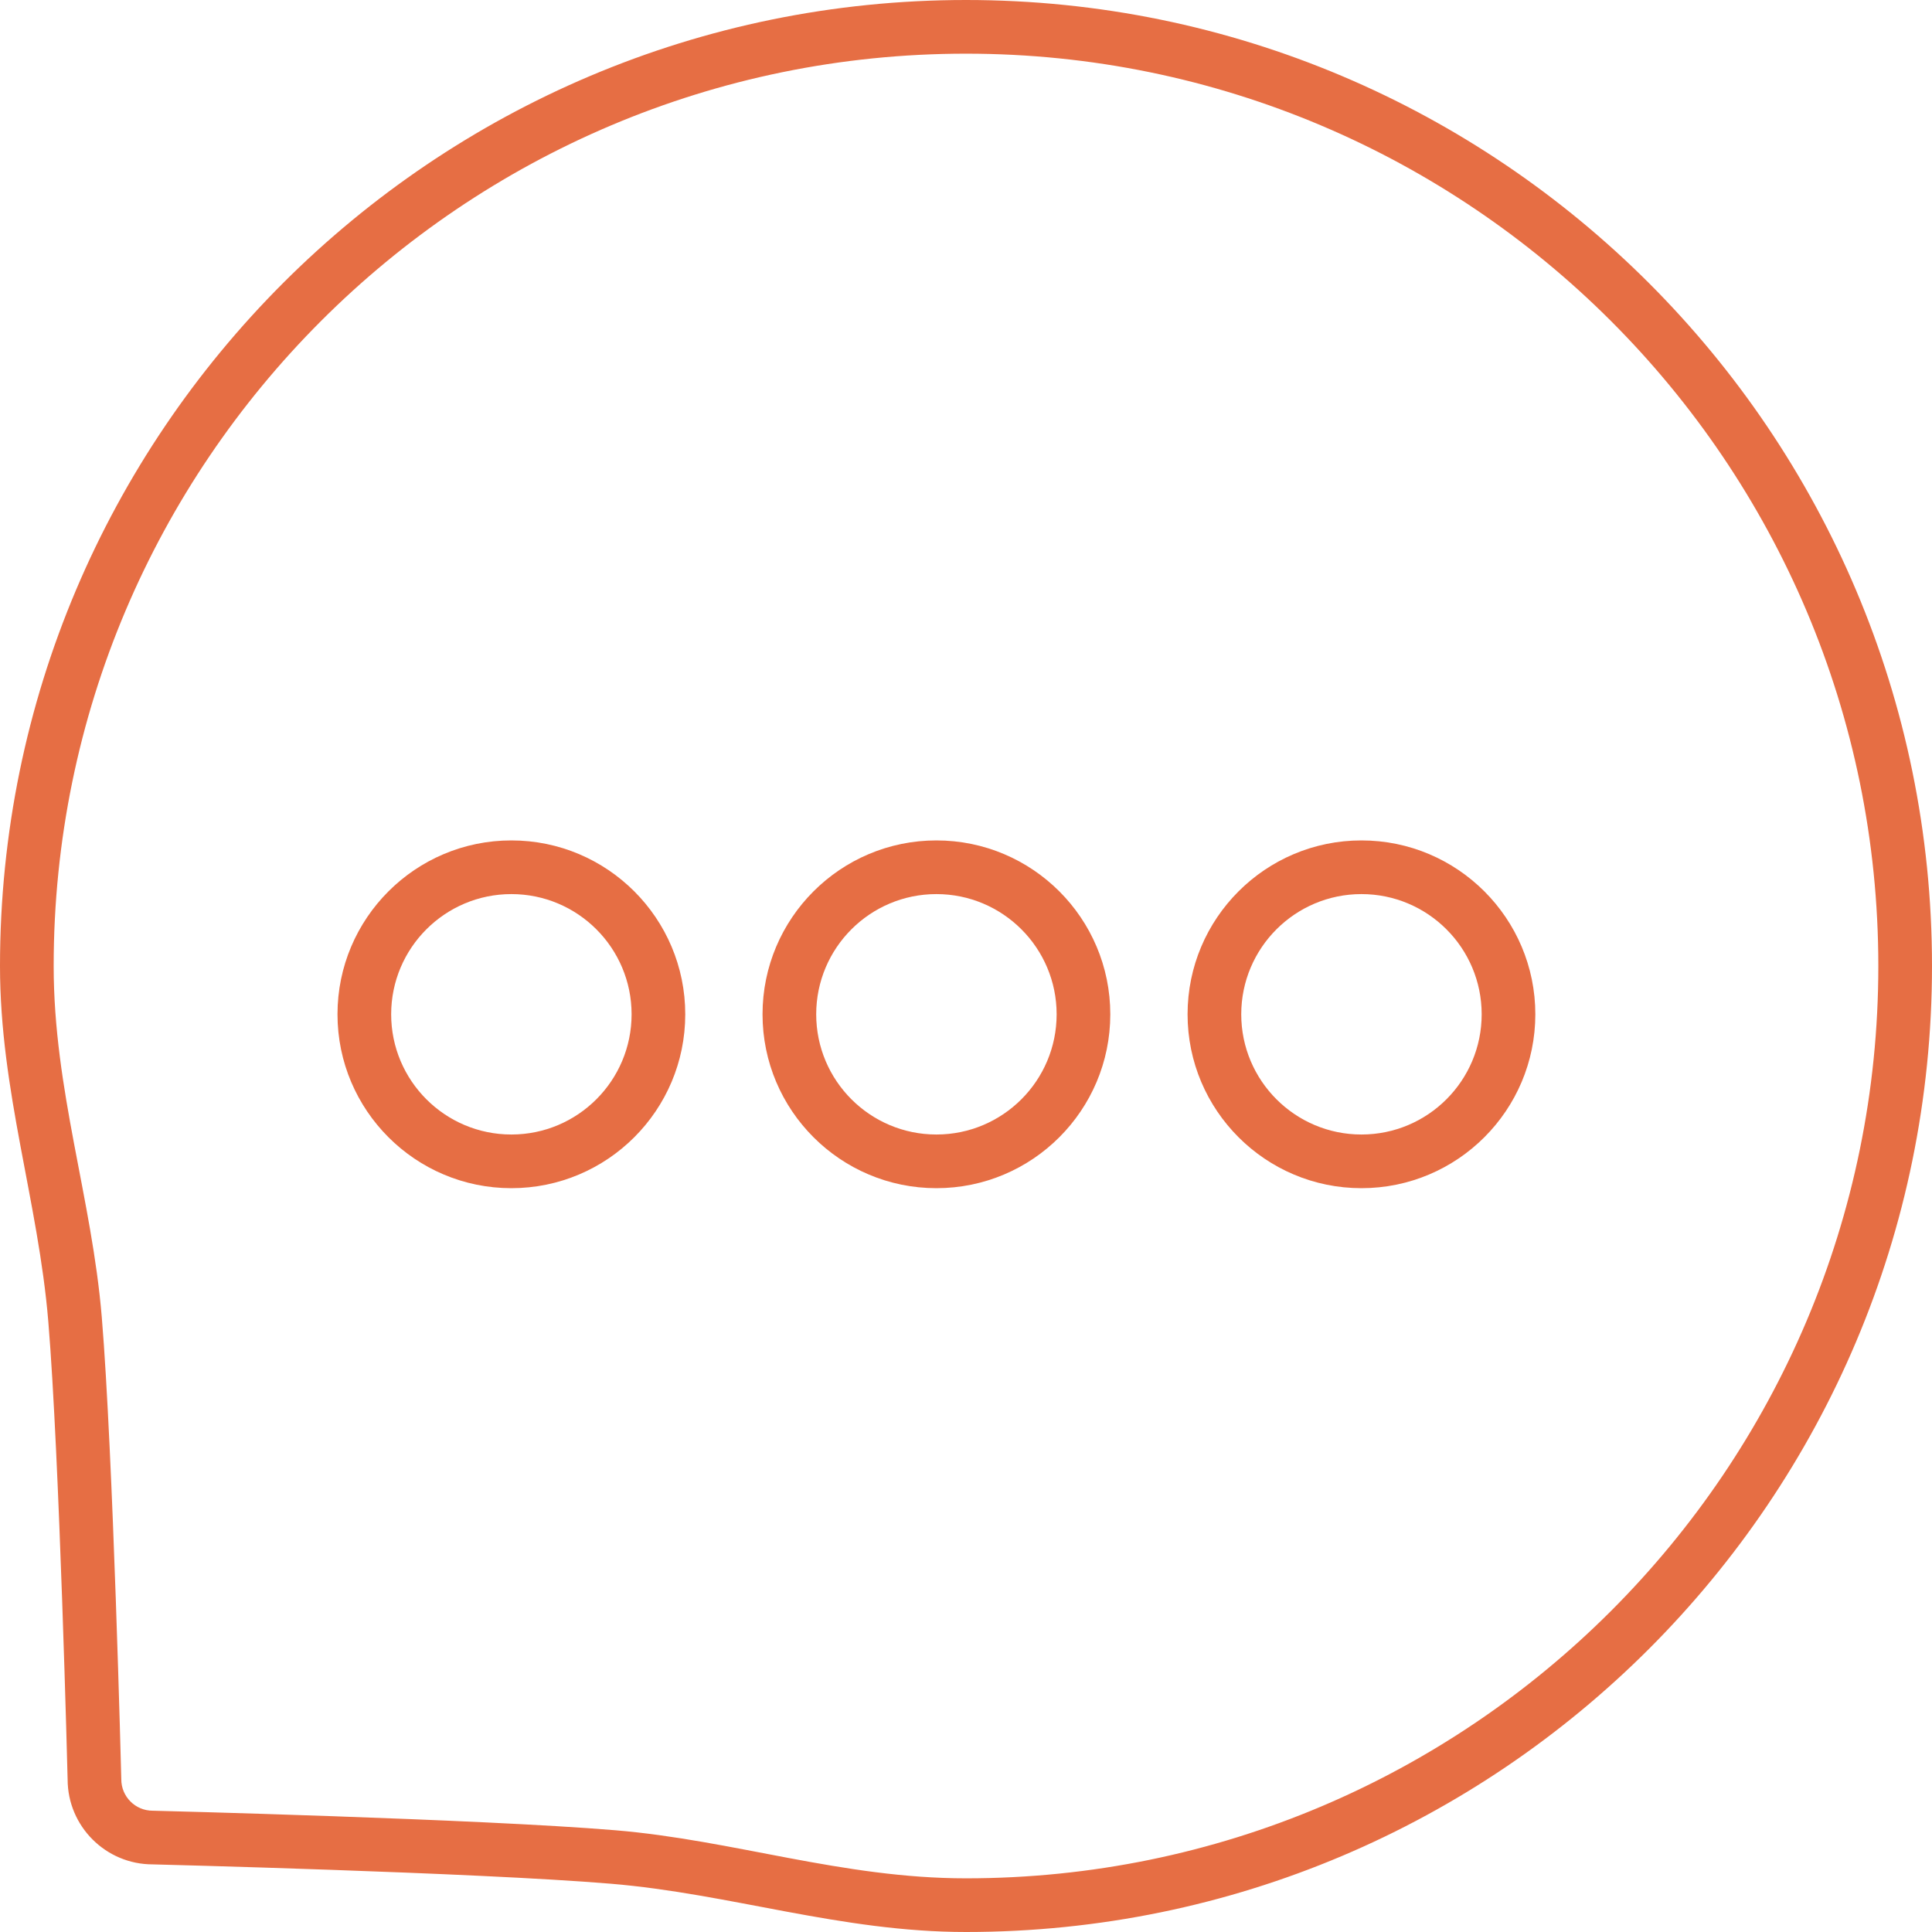
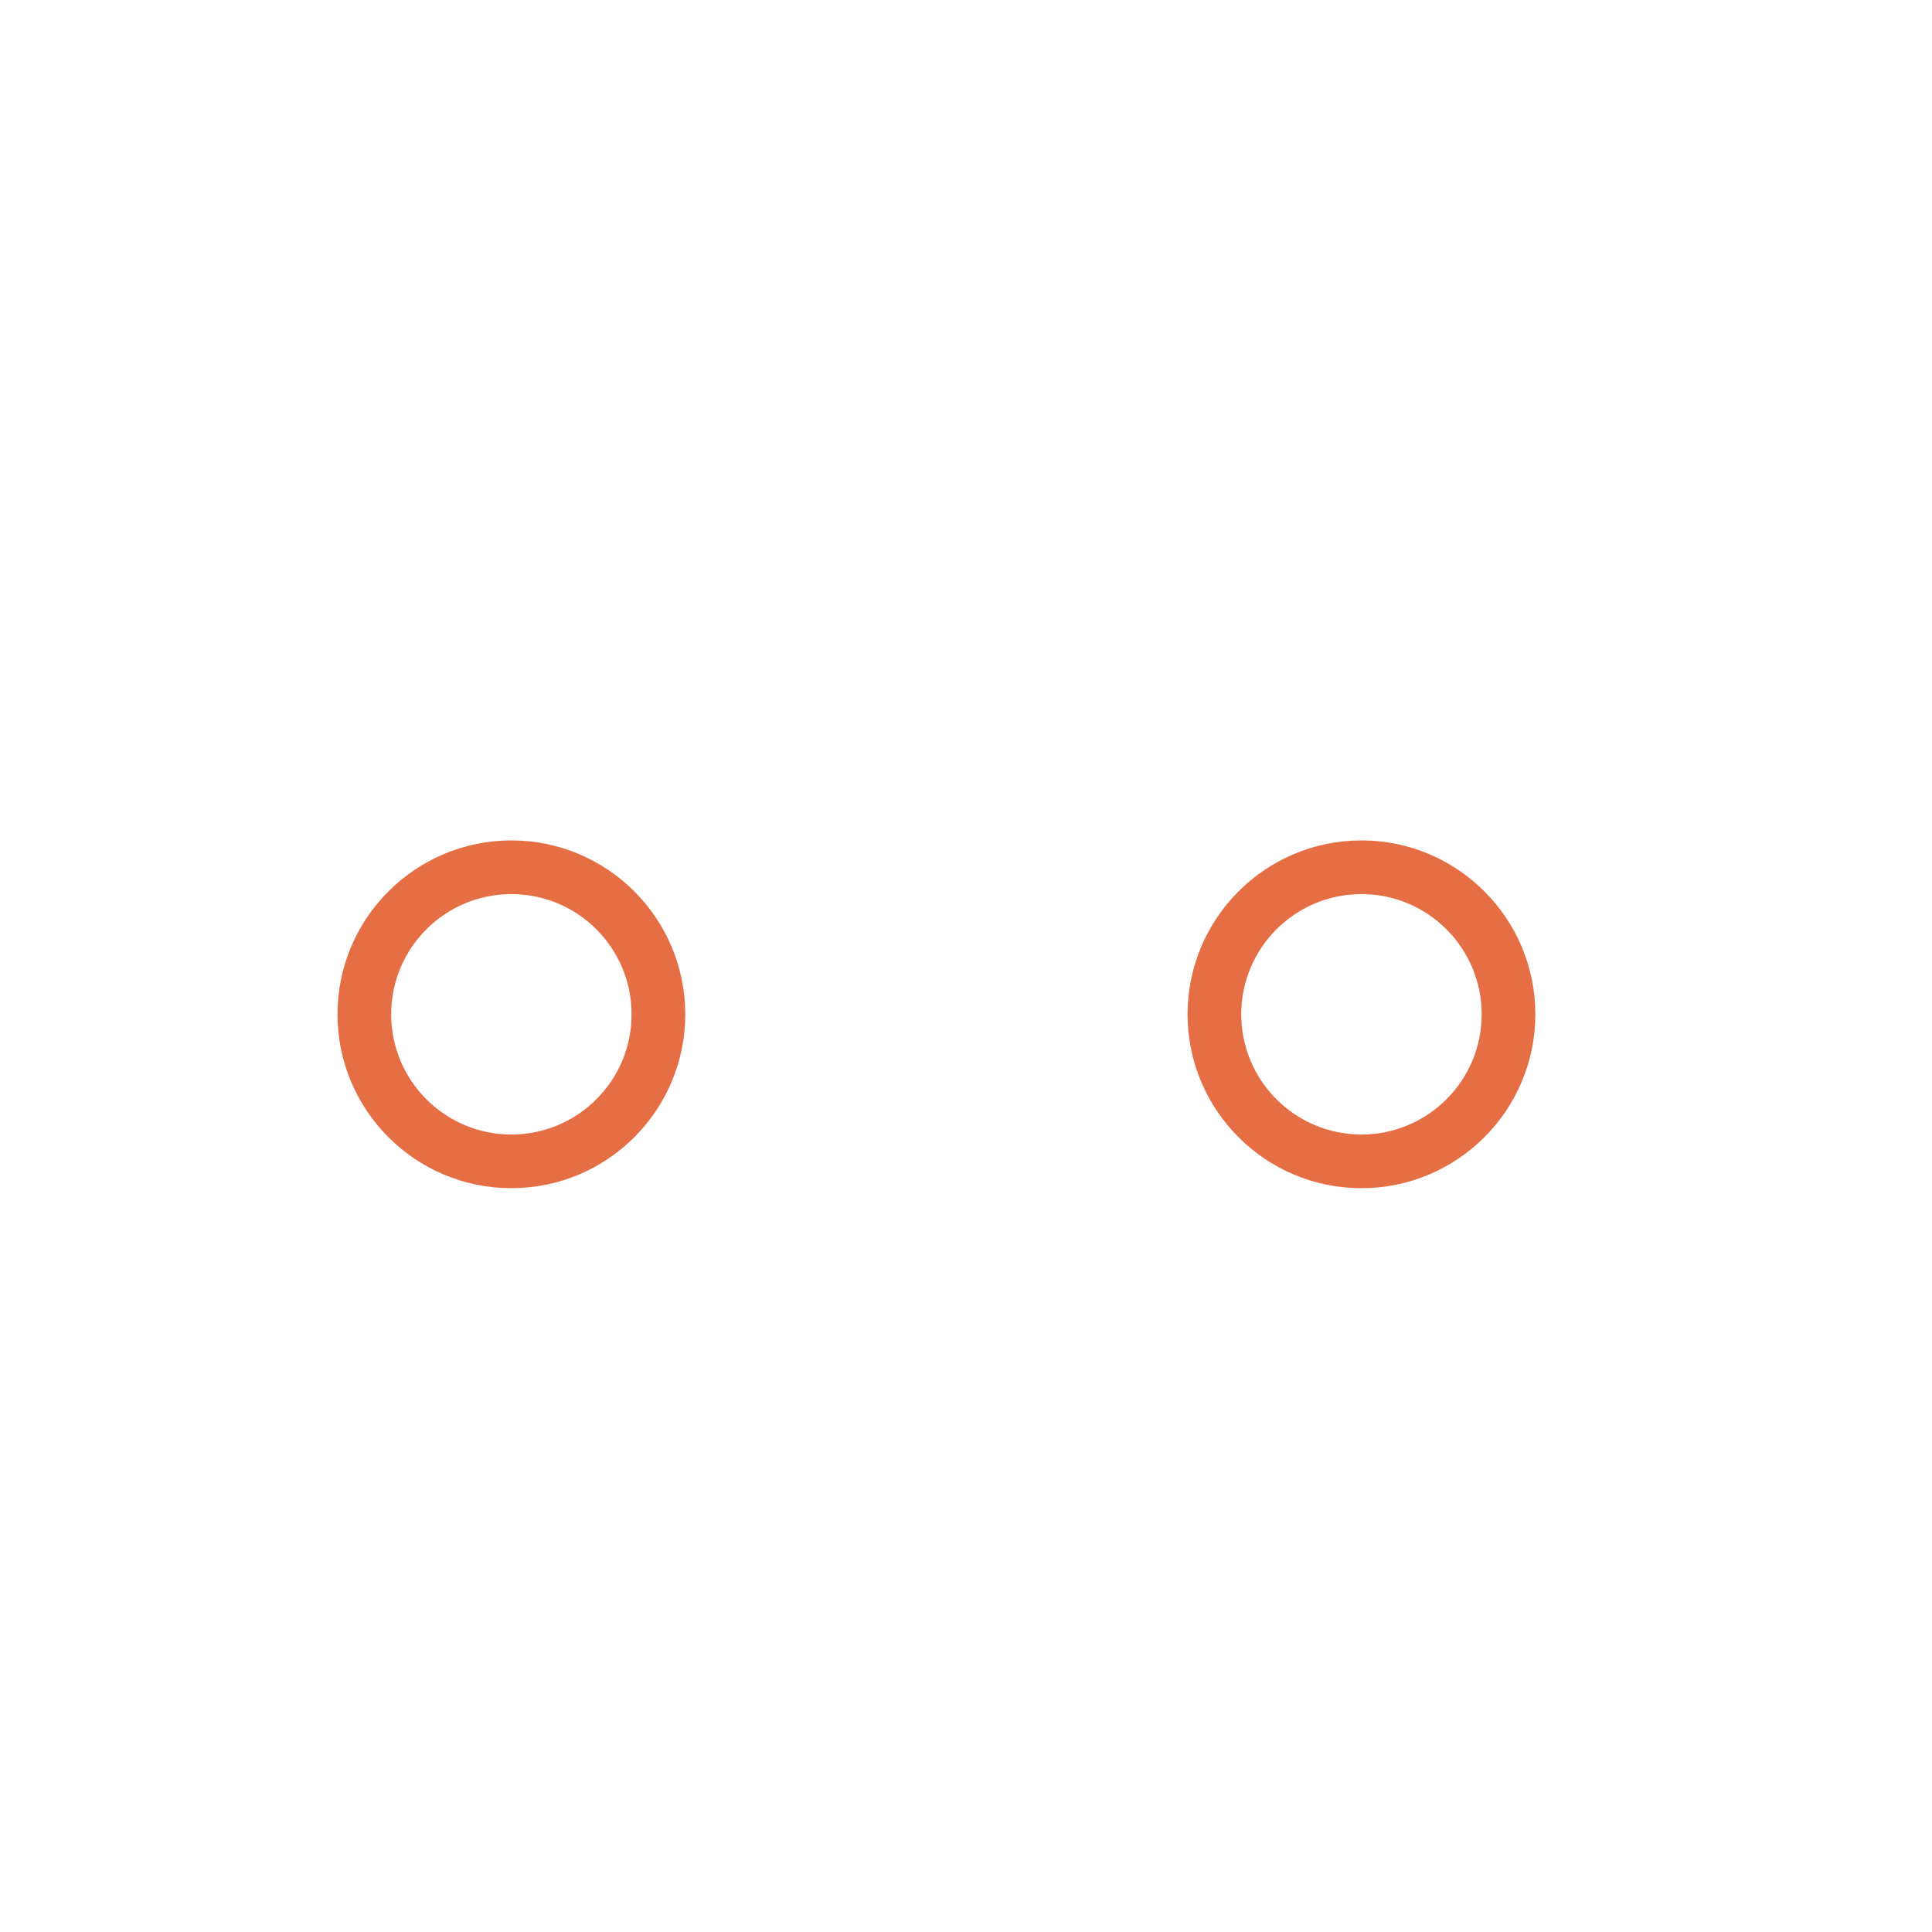
<svg xmlns="http://www.w3.org/2000/svg" width="100%" height="100%" viewBox="0 0 150 150" version="1.1" xml:space="preserve" style="fill-rule:evenodd;clip-rule:evenodd;stroke-linejoin:round;stroke-miterlimit:2;">
  <rect id="sms-outlines" x="0" y="0" width="150" height="150" style="fill:none;" />
  <g id="sms-icon">
-     <path d="M3.75,102.601c-0.776,-9.333 -3.75,-17.857 -3.75,-27.601c0,-41.394 33.606,-75 75,-75c41.394,0 75,33.606 75,75c-0,41.394 -33.606,75 -75,75c-9.744,-0 -18.268,-2.974 -27.601,-3.75c-10.525,-0.875 -35.546,-1.5 -35.546,-1.5c-3.644,0 -6.603,-2.959 -6.603,-6.603c-0,-0 -0.625,-25.021 -1.5,-35.546Zm4.152,-0.345c0.881,10.596 1.513,35.787 1.513,35.787c0.001,0.034 0.002,0.069 0.002,0.104c-0,1.345 1.091,2.436 2.436,2.436c0.035,0 0.07,0.001 0.104,0.002c0,-0 25.191,0.632 35.787,1.513c9.218,0.766 17.632,3.735 27.256,3.735c39.094,0 70.833,-31.739 70.833,-70.833c0,-39.094 -31.739,-70.833 -70.833,-70.833c-39.094,-0 -70.833,31.739 -70.833,70.833c-0,9.624 2.969,18.038 3.735,27.256Z" style="fill:#e66e44;" />
    <path d="M105.703,65.25c7.451,0 13.5,6.049 13.5,13.5c0,7.451 -6.049,13.5 -13.5,13.5c-7.45,0 -13.5,-6.049 -13.5,-13.5c0,-7.451 6.05,-13.5 13.5,-13.5Zm0,4.167c-5.151,-0 -9.333,4.182 -9.333,9.333c0,5.151 4.182,9.333 9.333,9.333c5.152,0 9.334,-4.182 9.334,-9.333c-0,-5.151 -4.182,-9.333 -9.334,-9.333Z" style="fill:#e66e44;" />
-     <path d="M72.703,65.25c7.451,0 13.5,6.049 13.5,13.5c0,7.451 -6.049,13.5 -13.5,13.5c-7.45,0 -13.5,-6.049 -13.5,-13.5c0,-7.451 6.05,-13.5 13.5,-13.5Zm0,4.167c-5.151,-0 -9.333,4.182 -9.333,9.333c0,5.151 4.182,9.333 9.333,9.333c5.152,0 9.334,-4.182 9.334,-9.333c-0,-5.151 -4.182,-9.333 -9.334,-9.333Z" style="fill:#e66e44;" />
    <path d="M39.703,65.25c7.451,0 13.5,6.049 13.5,13.5c0,7.451 -6.049,13.5 -13.5,13.5c-7.45,0 -13.5,-6.049 -13.5,-13.5c0,-7.451 6.05,-13.5 13.5,-13.5Zm0,4.167c-5.151,-0 -9.333,4.182 -9.333,9.333c0,5.151 4.182,9.333 9.333,9.333c5.152,0 9.334,-4.182 9.334,-9.333c-0,-5.151 -4.182,-9.333 -9.334,-9.333Z" style="fill:#e66e44;" />
  </g>
</svg>